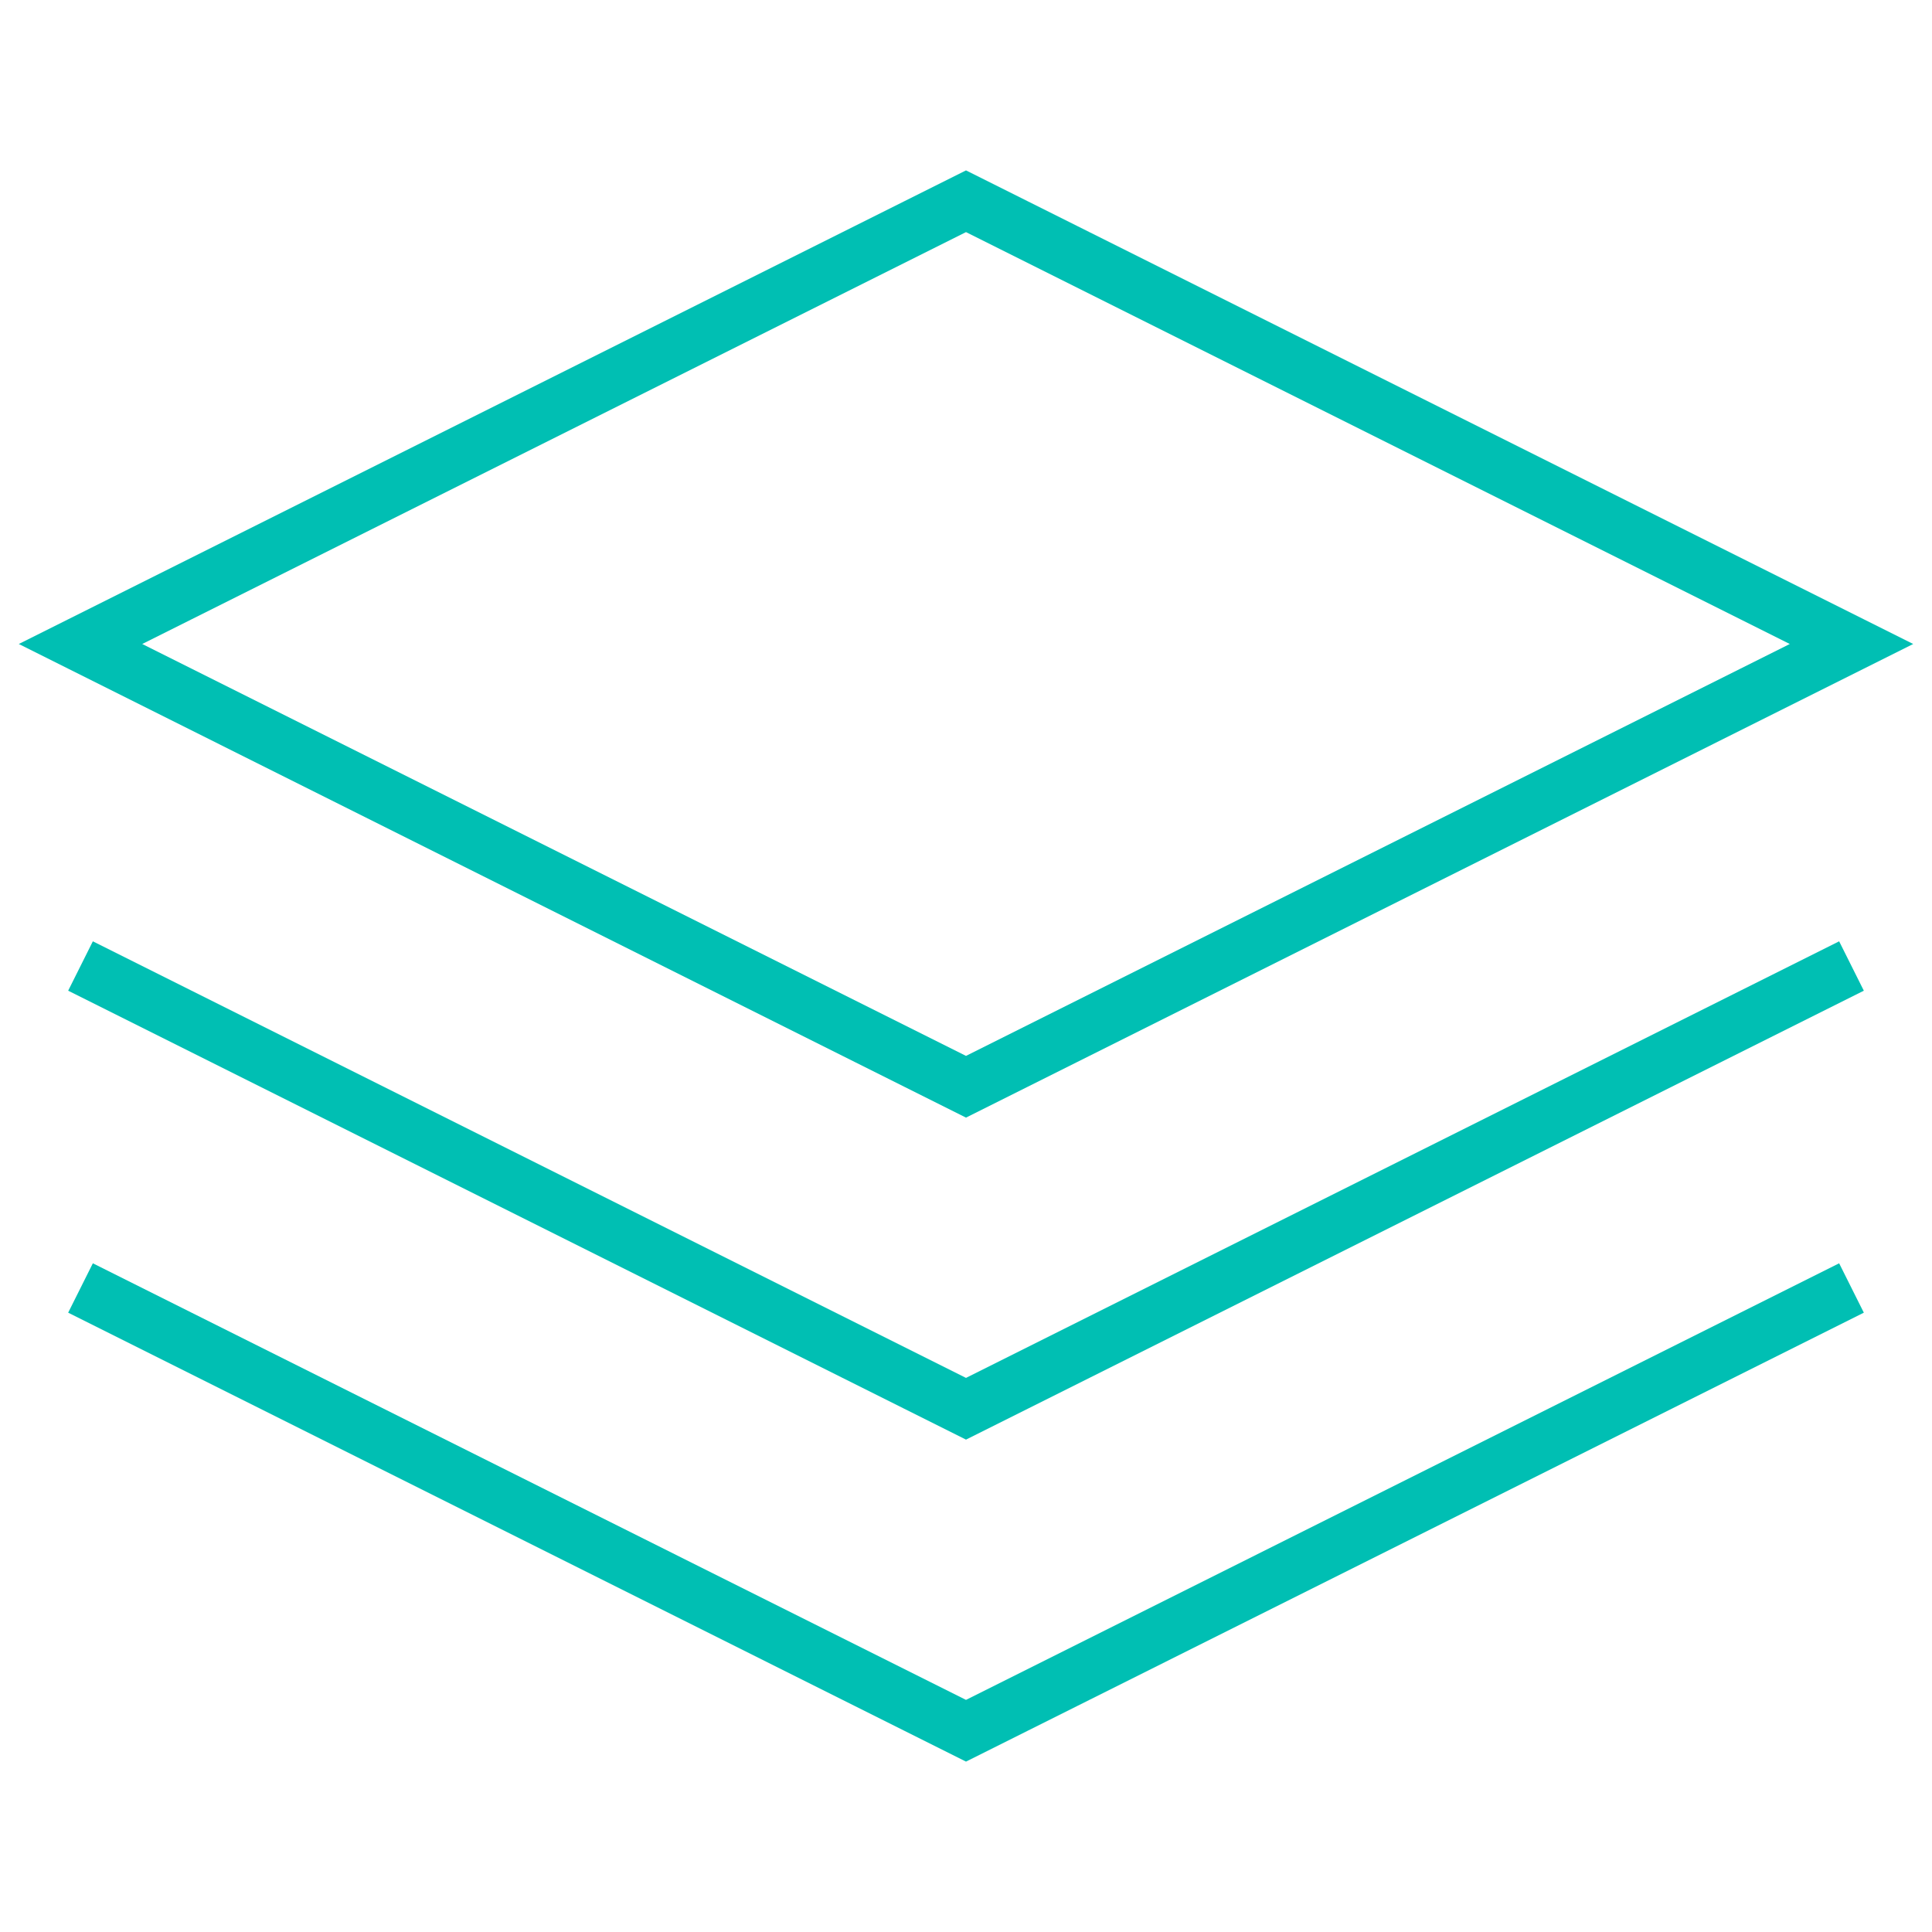
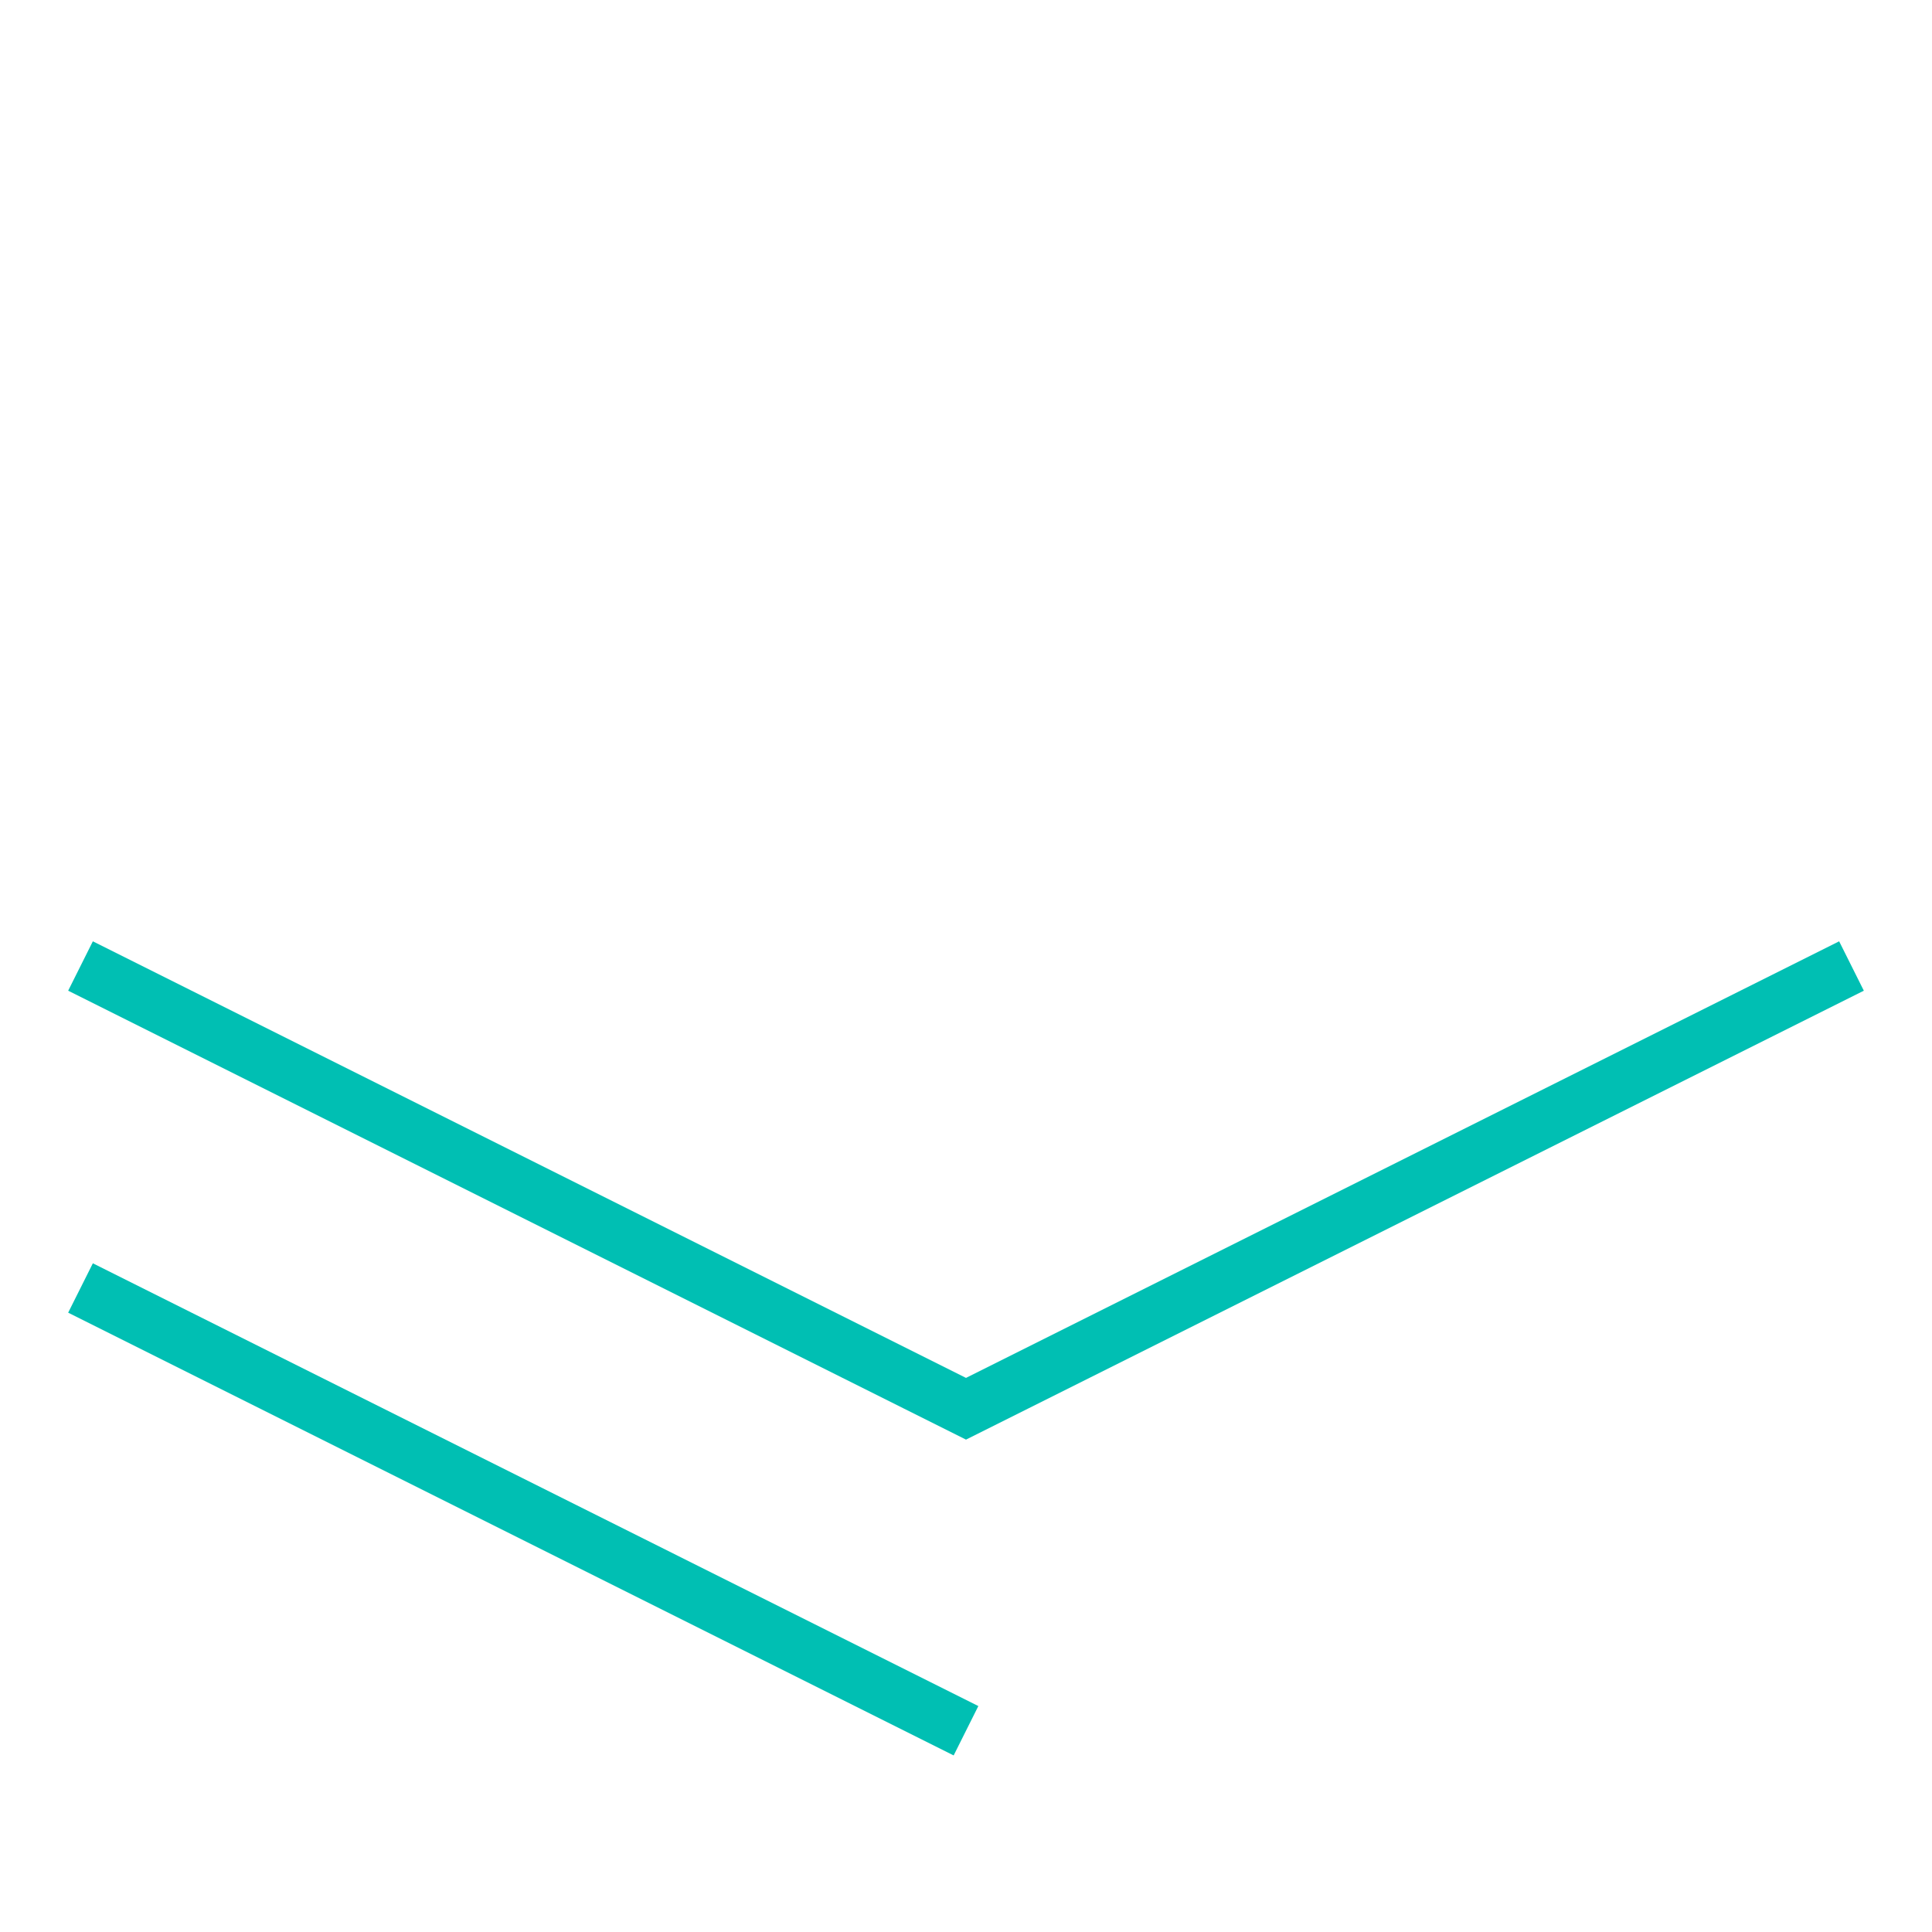
<svg xmlns="http://www.w3.org/2000/svg" width="70" height="70" viewBox="0 0 70 70" fill="none">
-   <path d="M35 39.375L2.917 23.333L35 7.292L67.083 23.333L35 39.375Z" stroke="#00BFB3" stroke-width="2" stroke-miterlimit="10" />
-   <path d="M2.917 46.666L35 62.708L67.083 46.666" stroke="#00BFB3" stroke-width="2" stroke-miterlimit="10" />
+   <path d="M2.917 46.666L35 62.708" stroke="#00BFB3" stroke-width="2" stroke-miterlimit="10" />
  <path d="M67.083 35L35 51.042L2.917 35" stroke="#00BFB3" stroke-width="2" stroke-miterlimit="10" />
</svg>